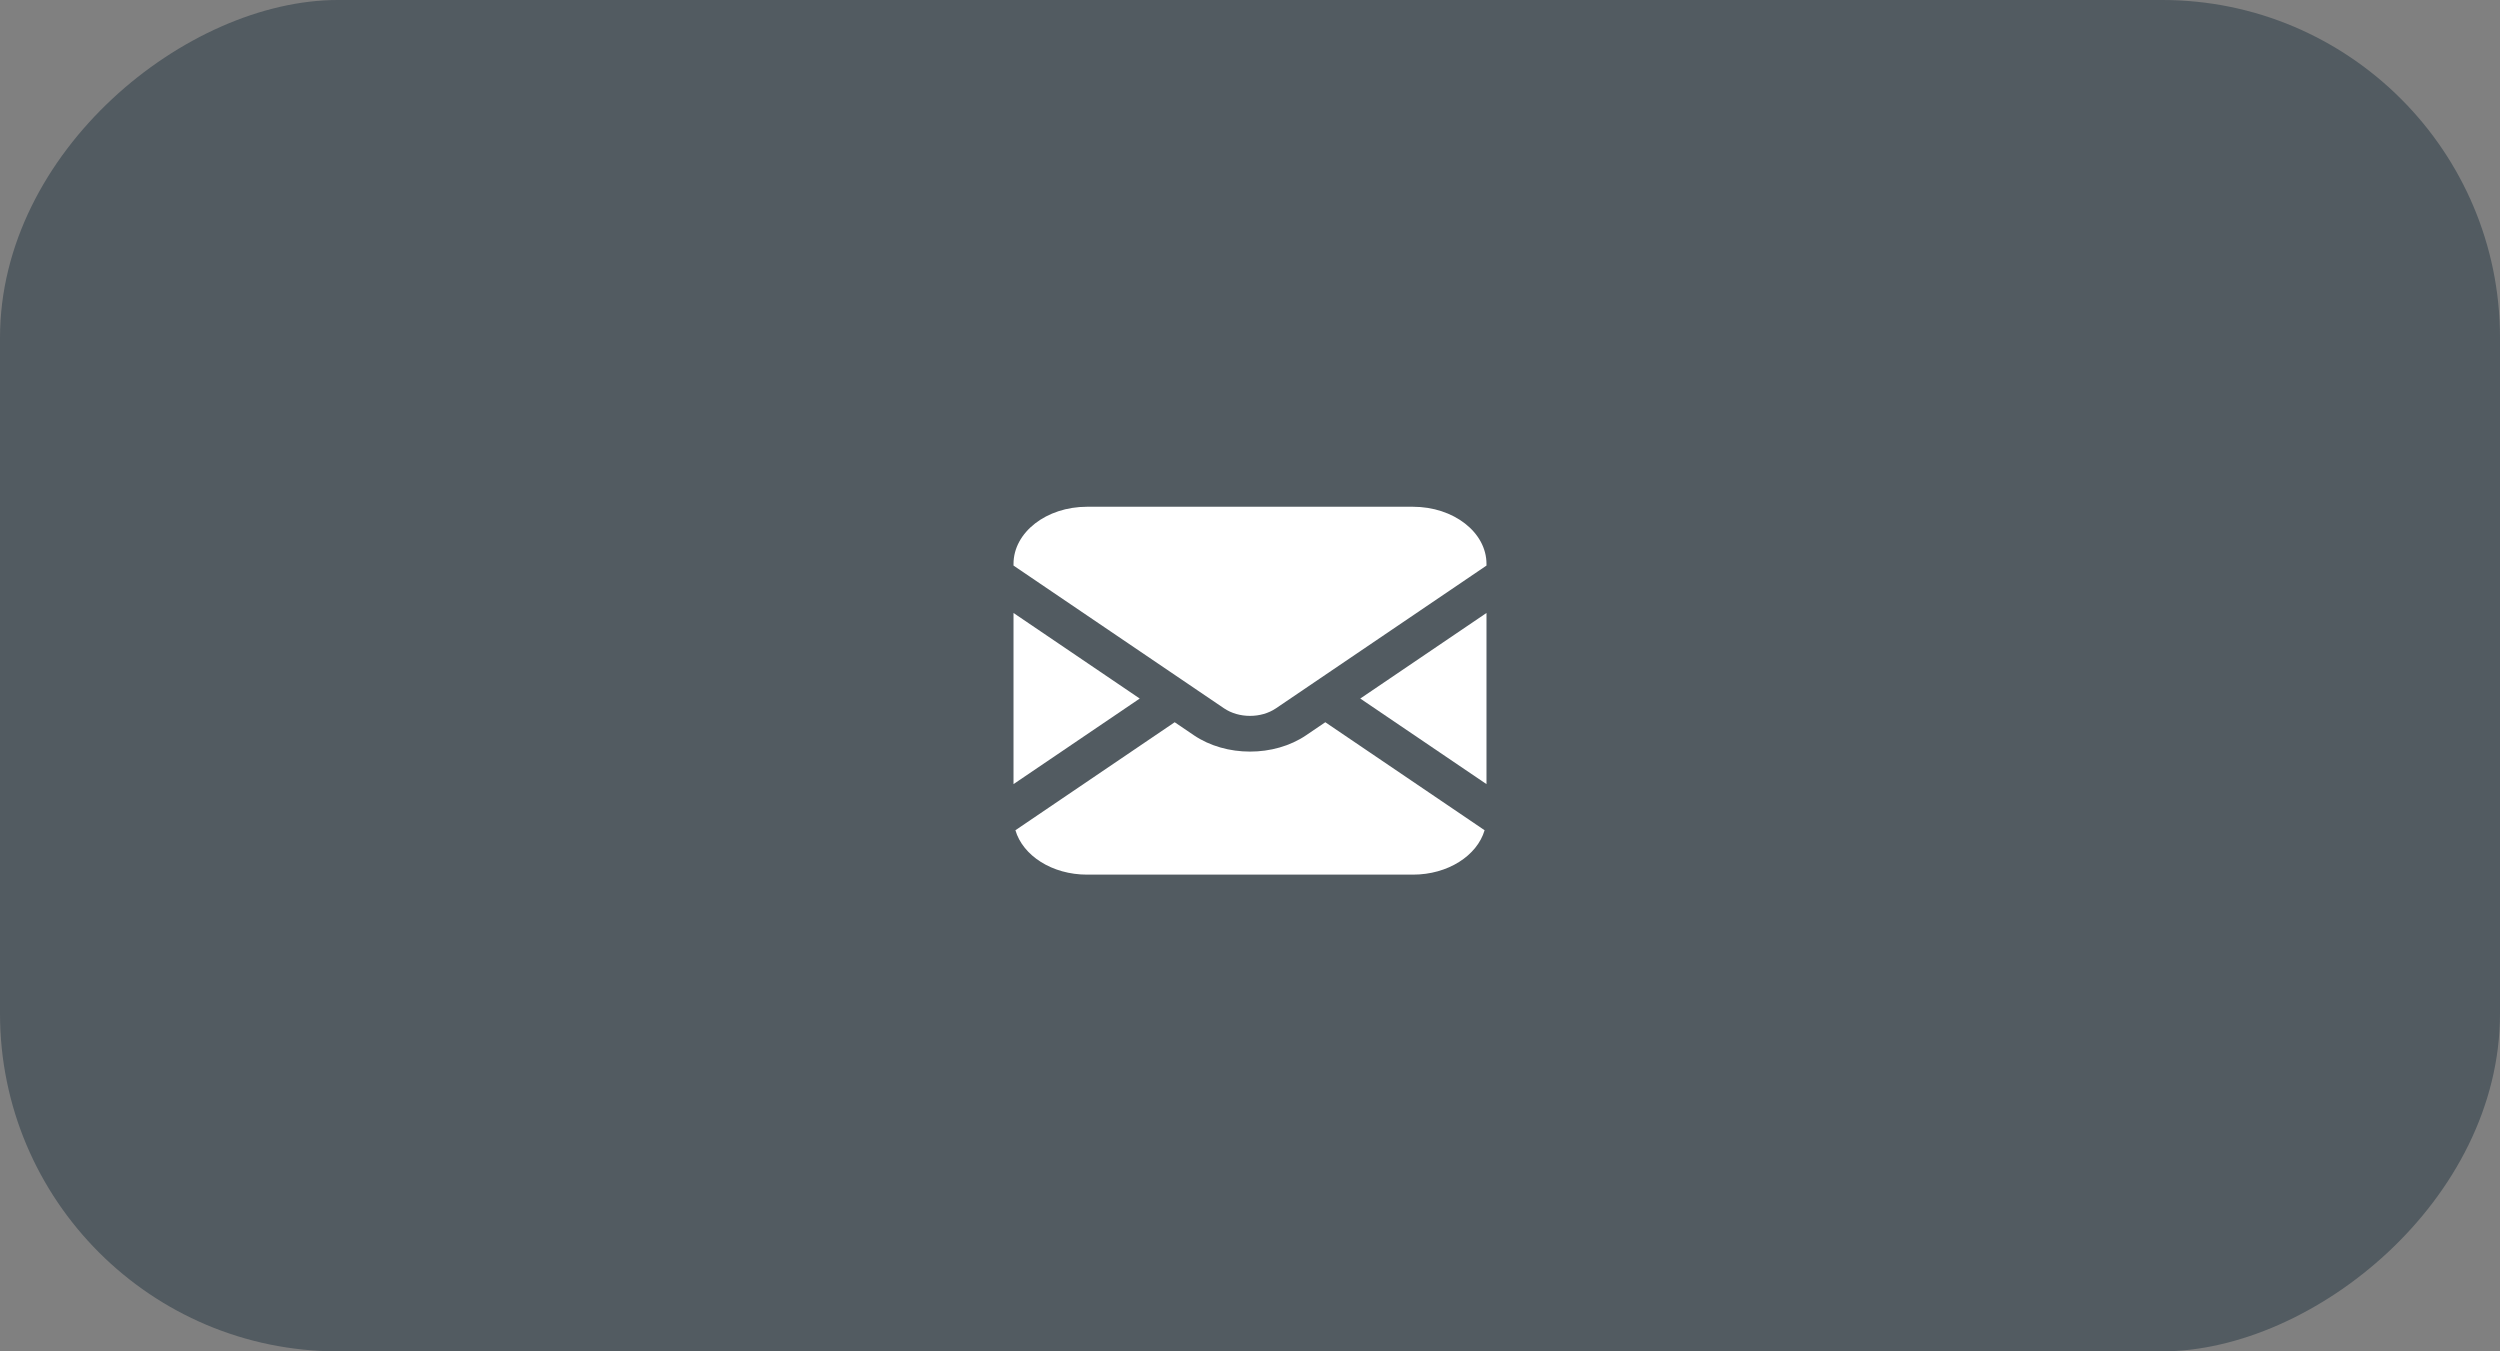
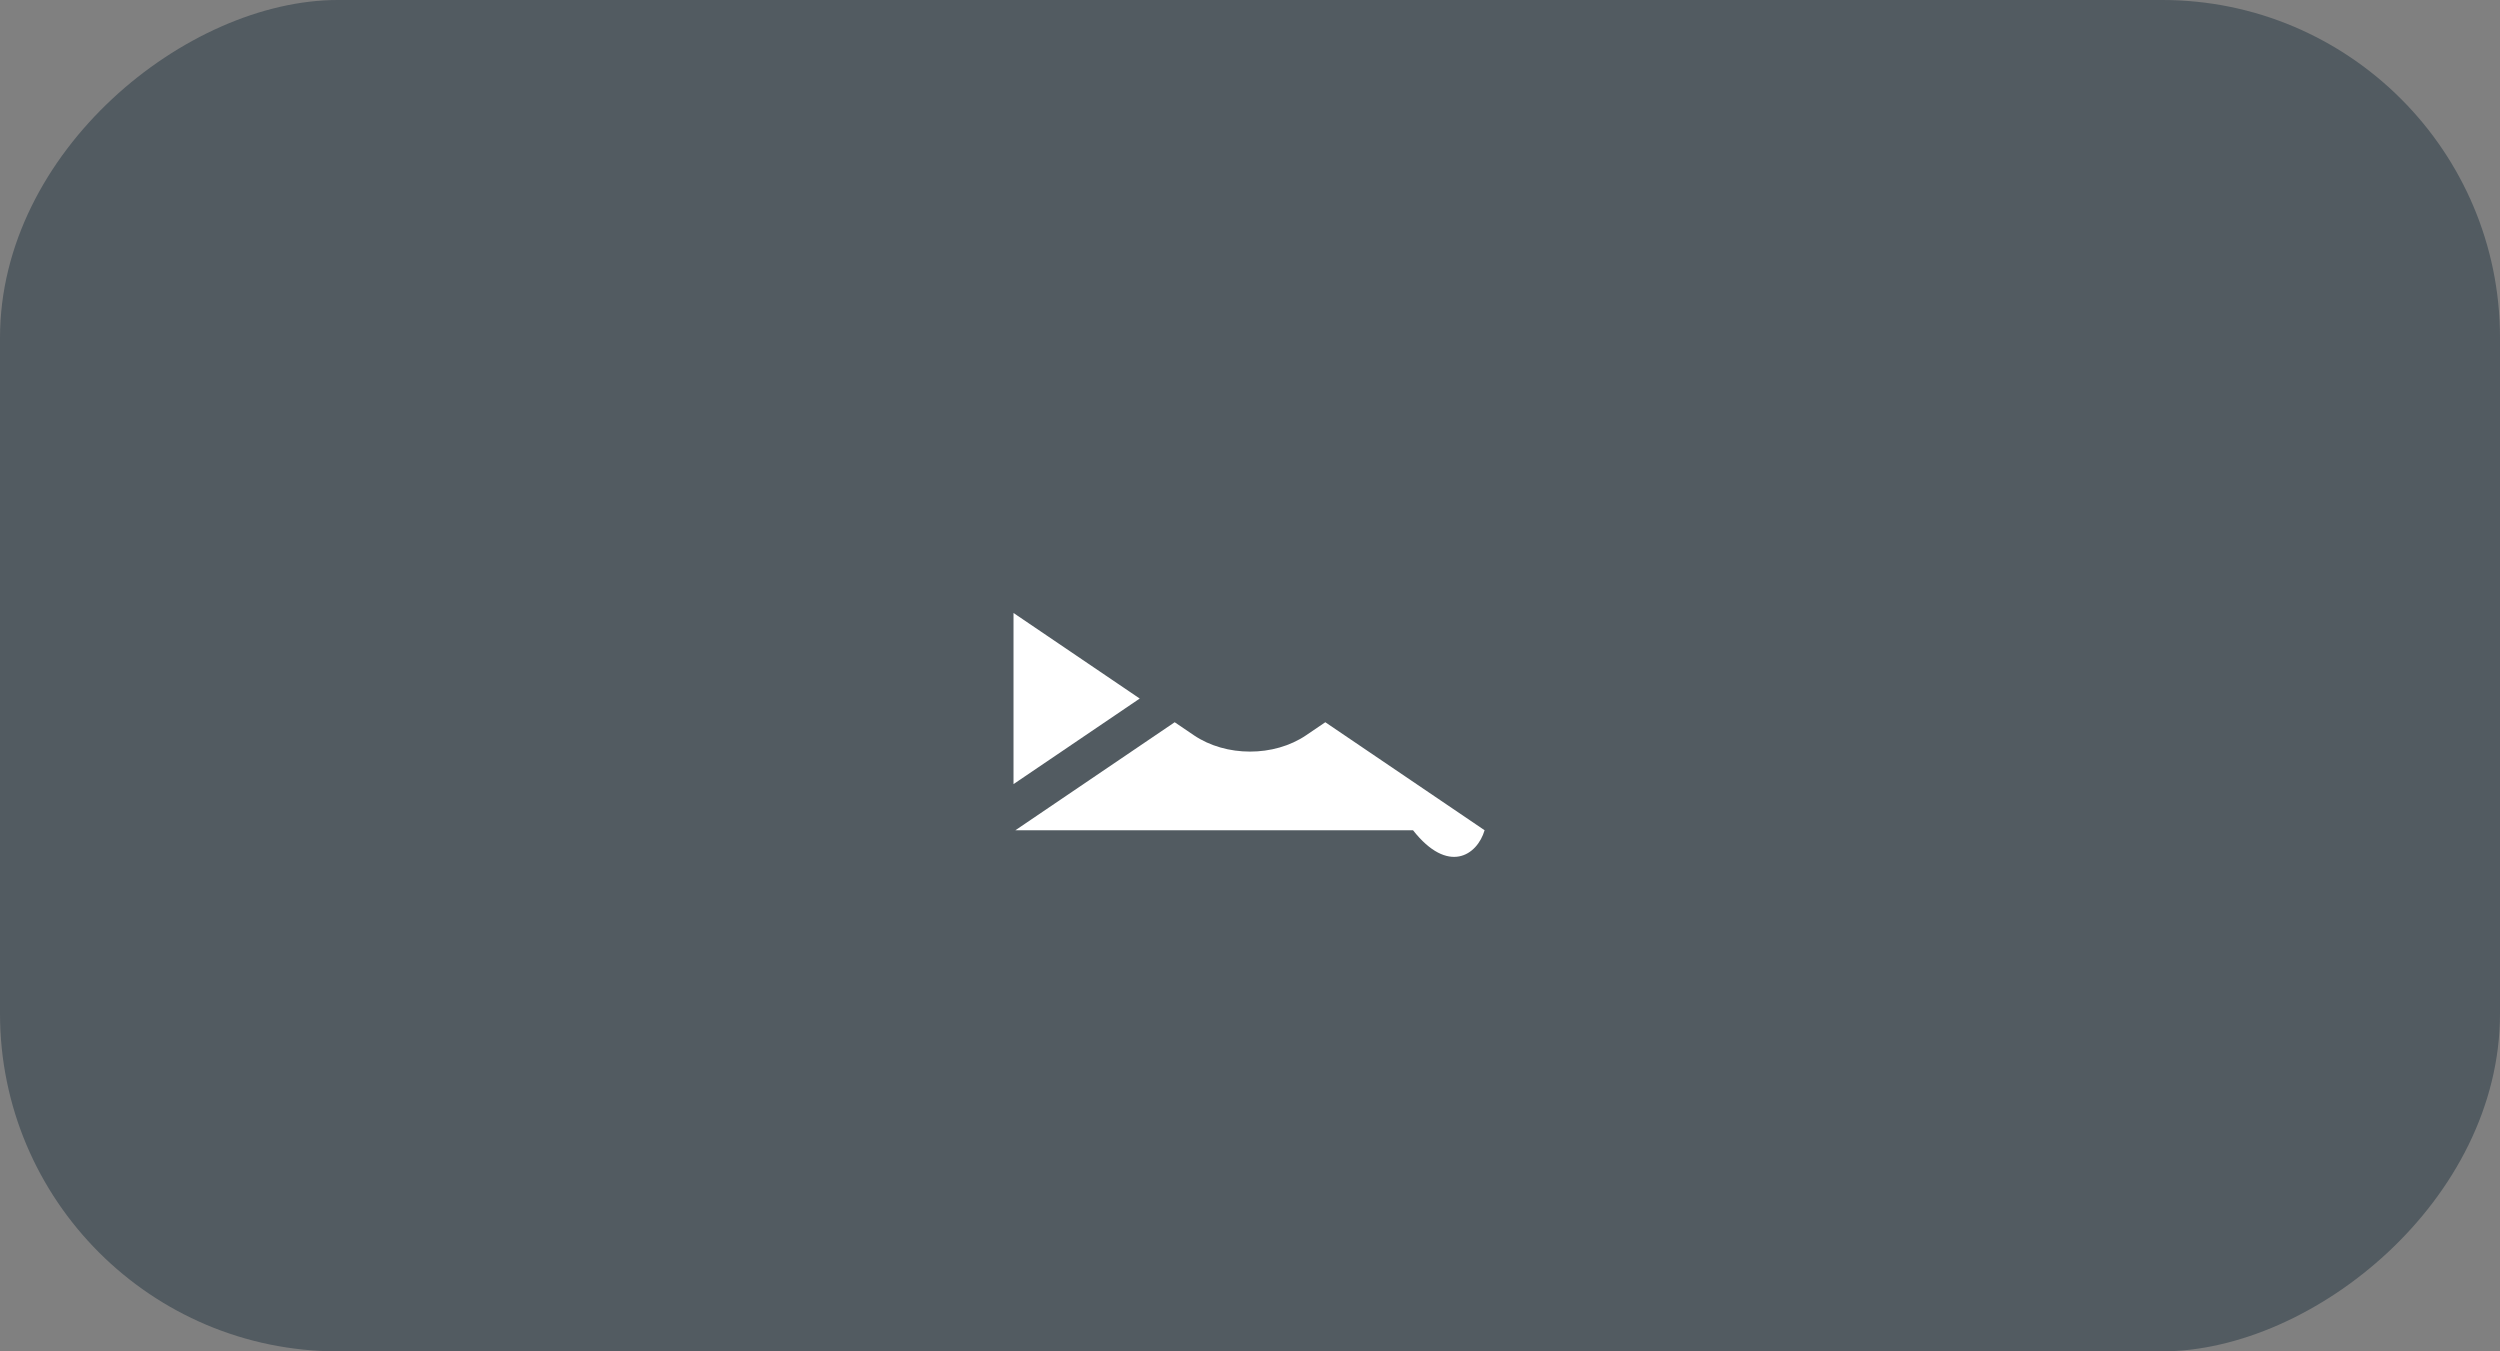
<svg xmlns="http://www.w3.org/2000/svg" width="74" height="40" viewBox="0 0 74 40" fill="none">
  <rect x="0" y="0" width="74" height="40" fill="#808080" stroke="none" />
  <rect x="74" width="40" height="74" rx="10" transform="rotate(90 74 0)" fill="#0D2333" fill-opacity="0.4" />
-   <path d="M44 23.21V18.144L40.264 20.677L44 23.21Z" fill="white" />
-   <path d="M41.825 15H32.175C30.974 15 30 15.757 30 16.692V16.741L36.231 20.966C36.453 21.116 36.724 21.19 37 21.19C37.276 21.19 37.547 21.116 37.769 20.966L44 16.741V16.692C44 15.757 43.026 15 41.825 15Z" fill="white" />
-   <path d="M38.662 21.763C38.187 22.086 37.592 22.248 37 22.247C36.409 22.248 35.813 22.085 35.338 21.763L34.771 21.378L30.056 24.575C30.277 25.327 31.141 25.889 32.175 25.889H41.825C42.859 25.889 43.723 25.327 43.944 24.575L39.229 21.378L38.662 21.763Z" fill="white" />
+   <path d="M38.662 21.763C38.187 22.086 37.592 22.248 37 22.247C36.409 22.248 35.813 22.085 35.338 21.763L34.771 21.378L30.056 24.575H41.825C42.859 25.889 43.723 25.327 43.944 24.575L39.229 21.378L38.662 21.763Z" fill="white" />
  <path d="M30 18.144V23.21L33.736 20.677L30 18.144Z" fill="white" />
</svg>